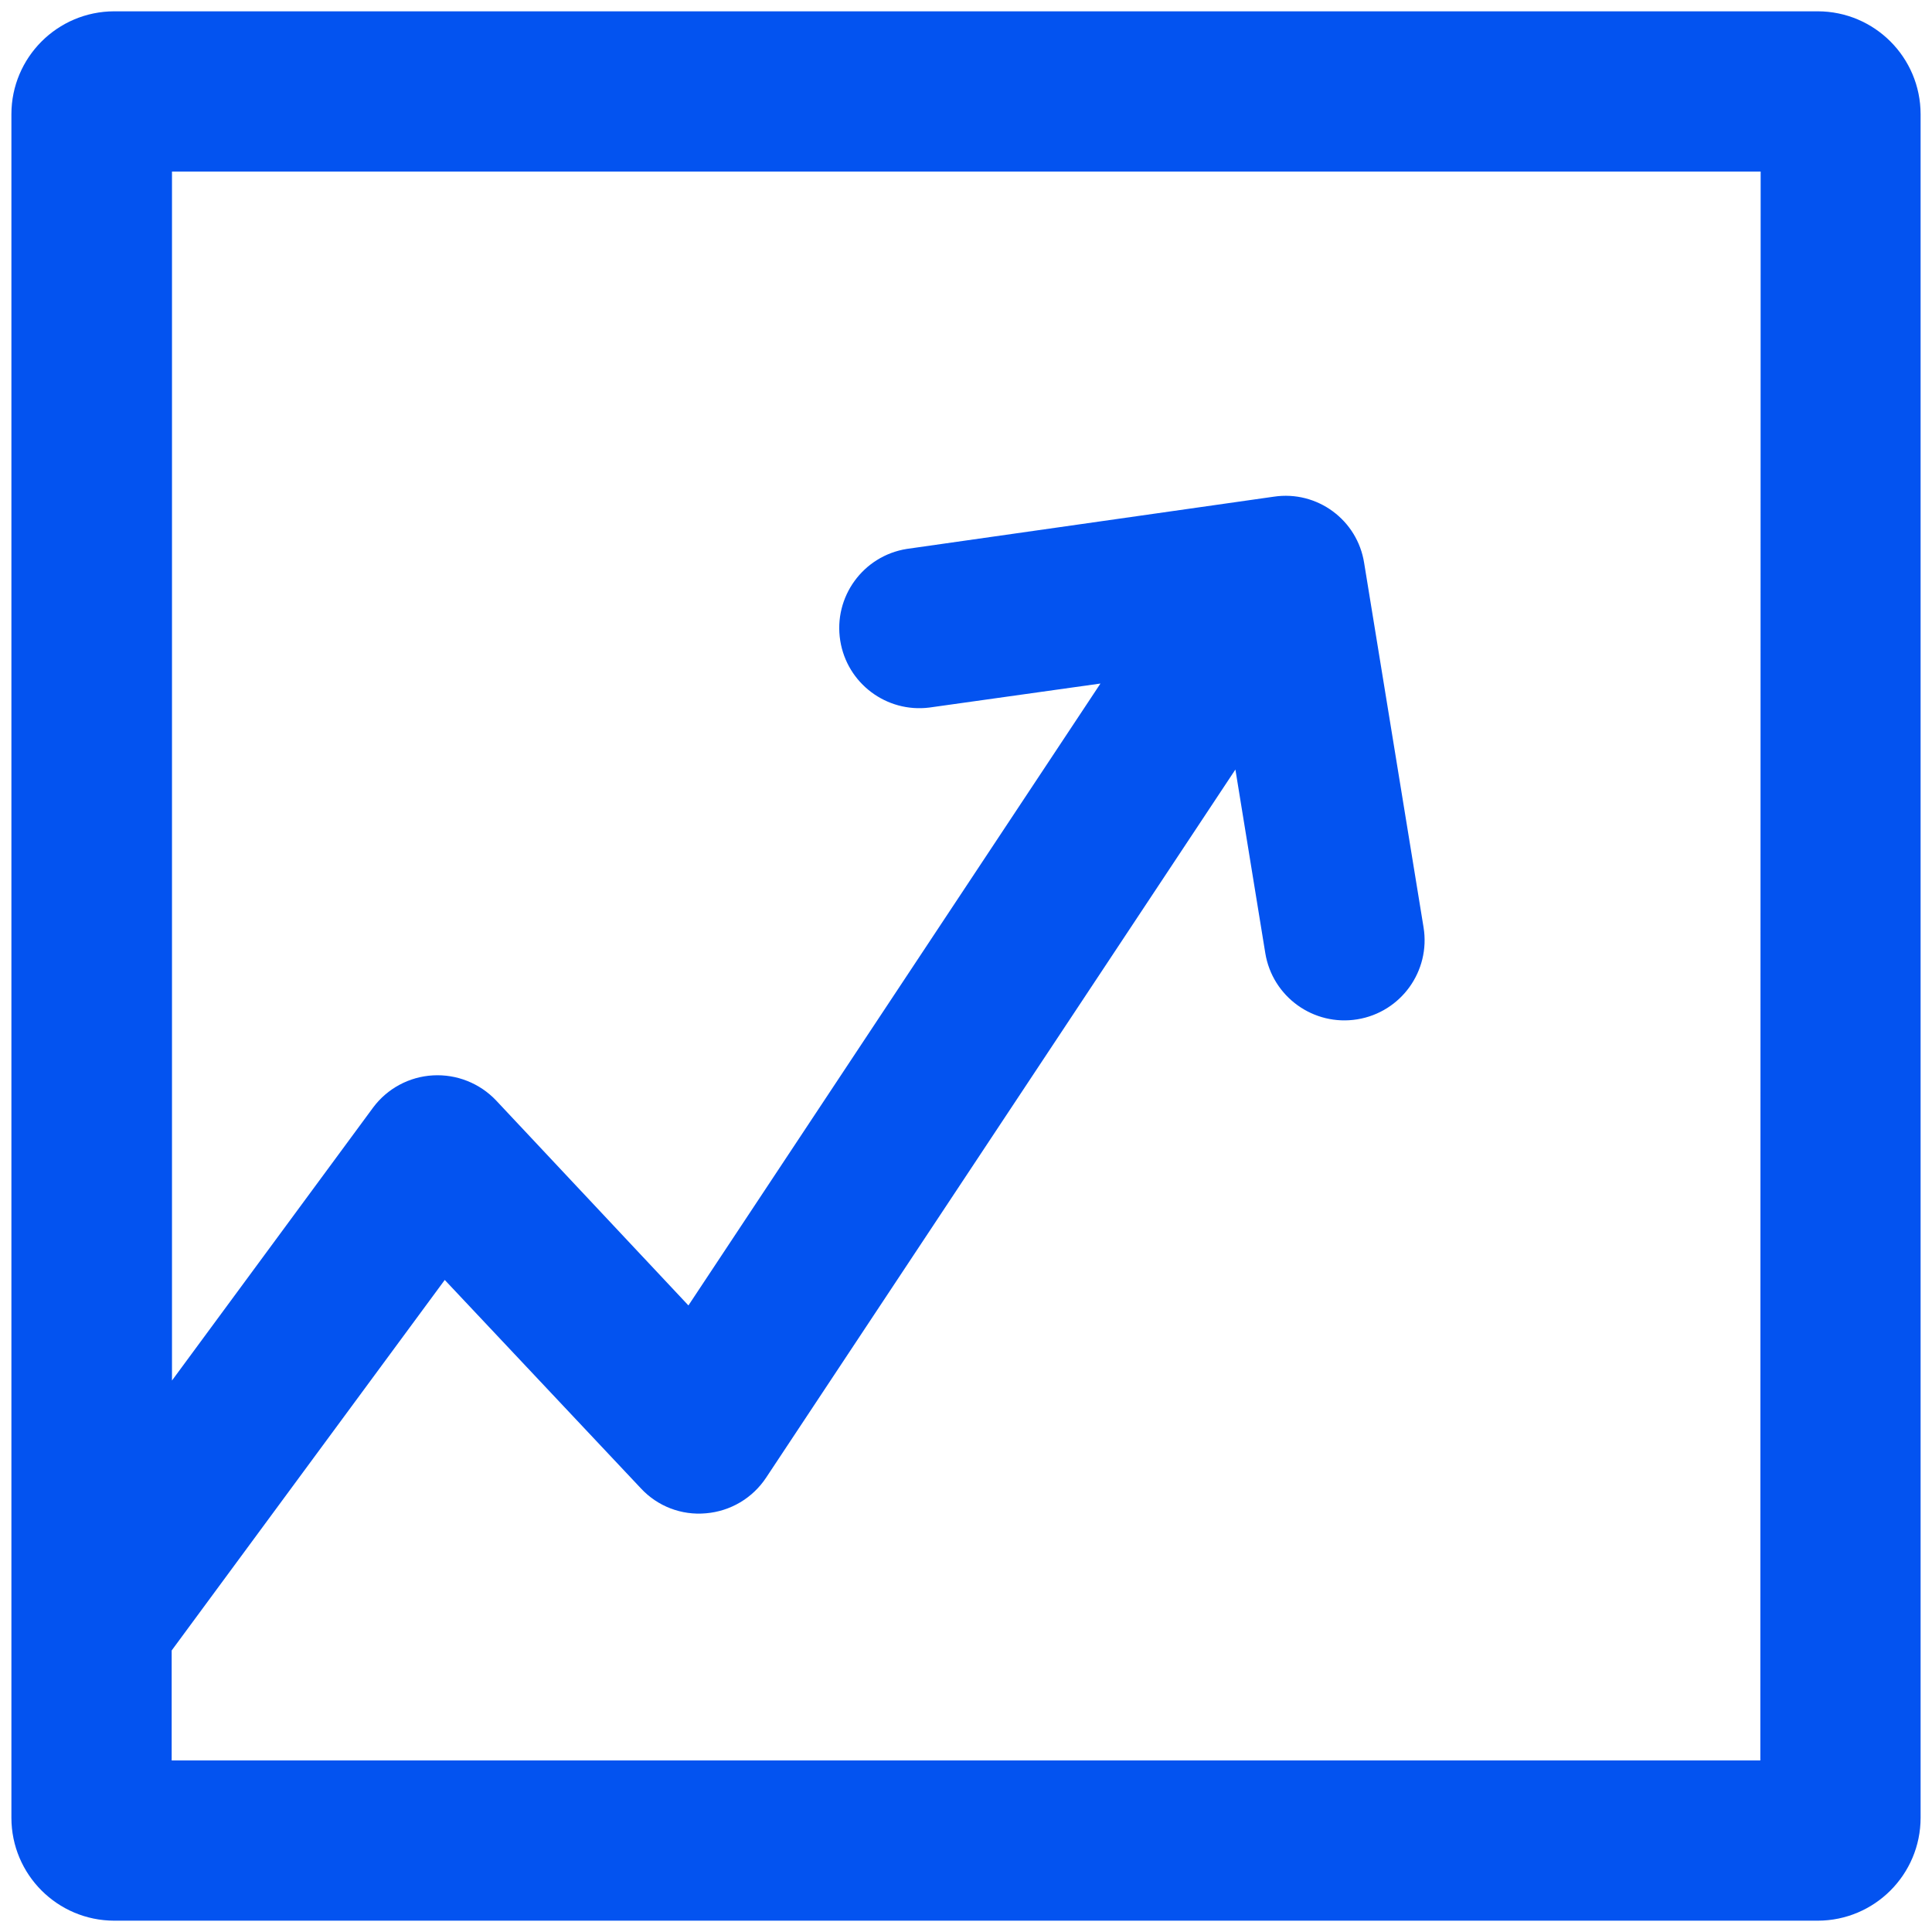
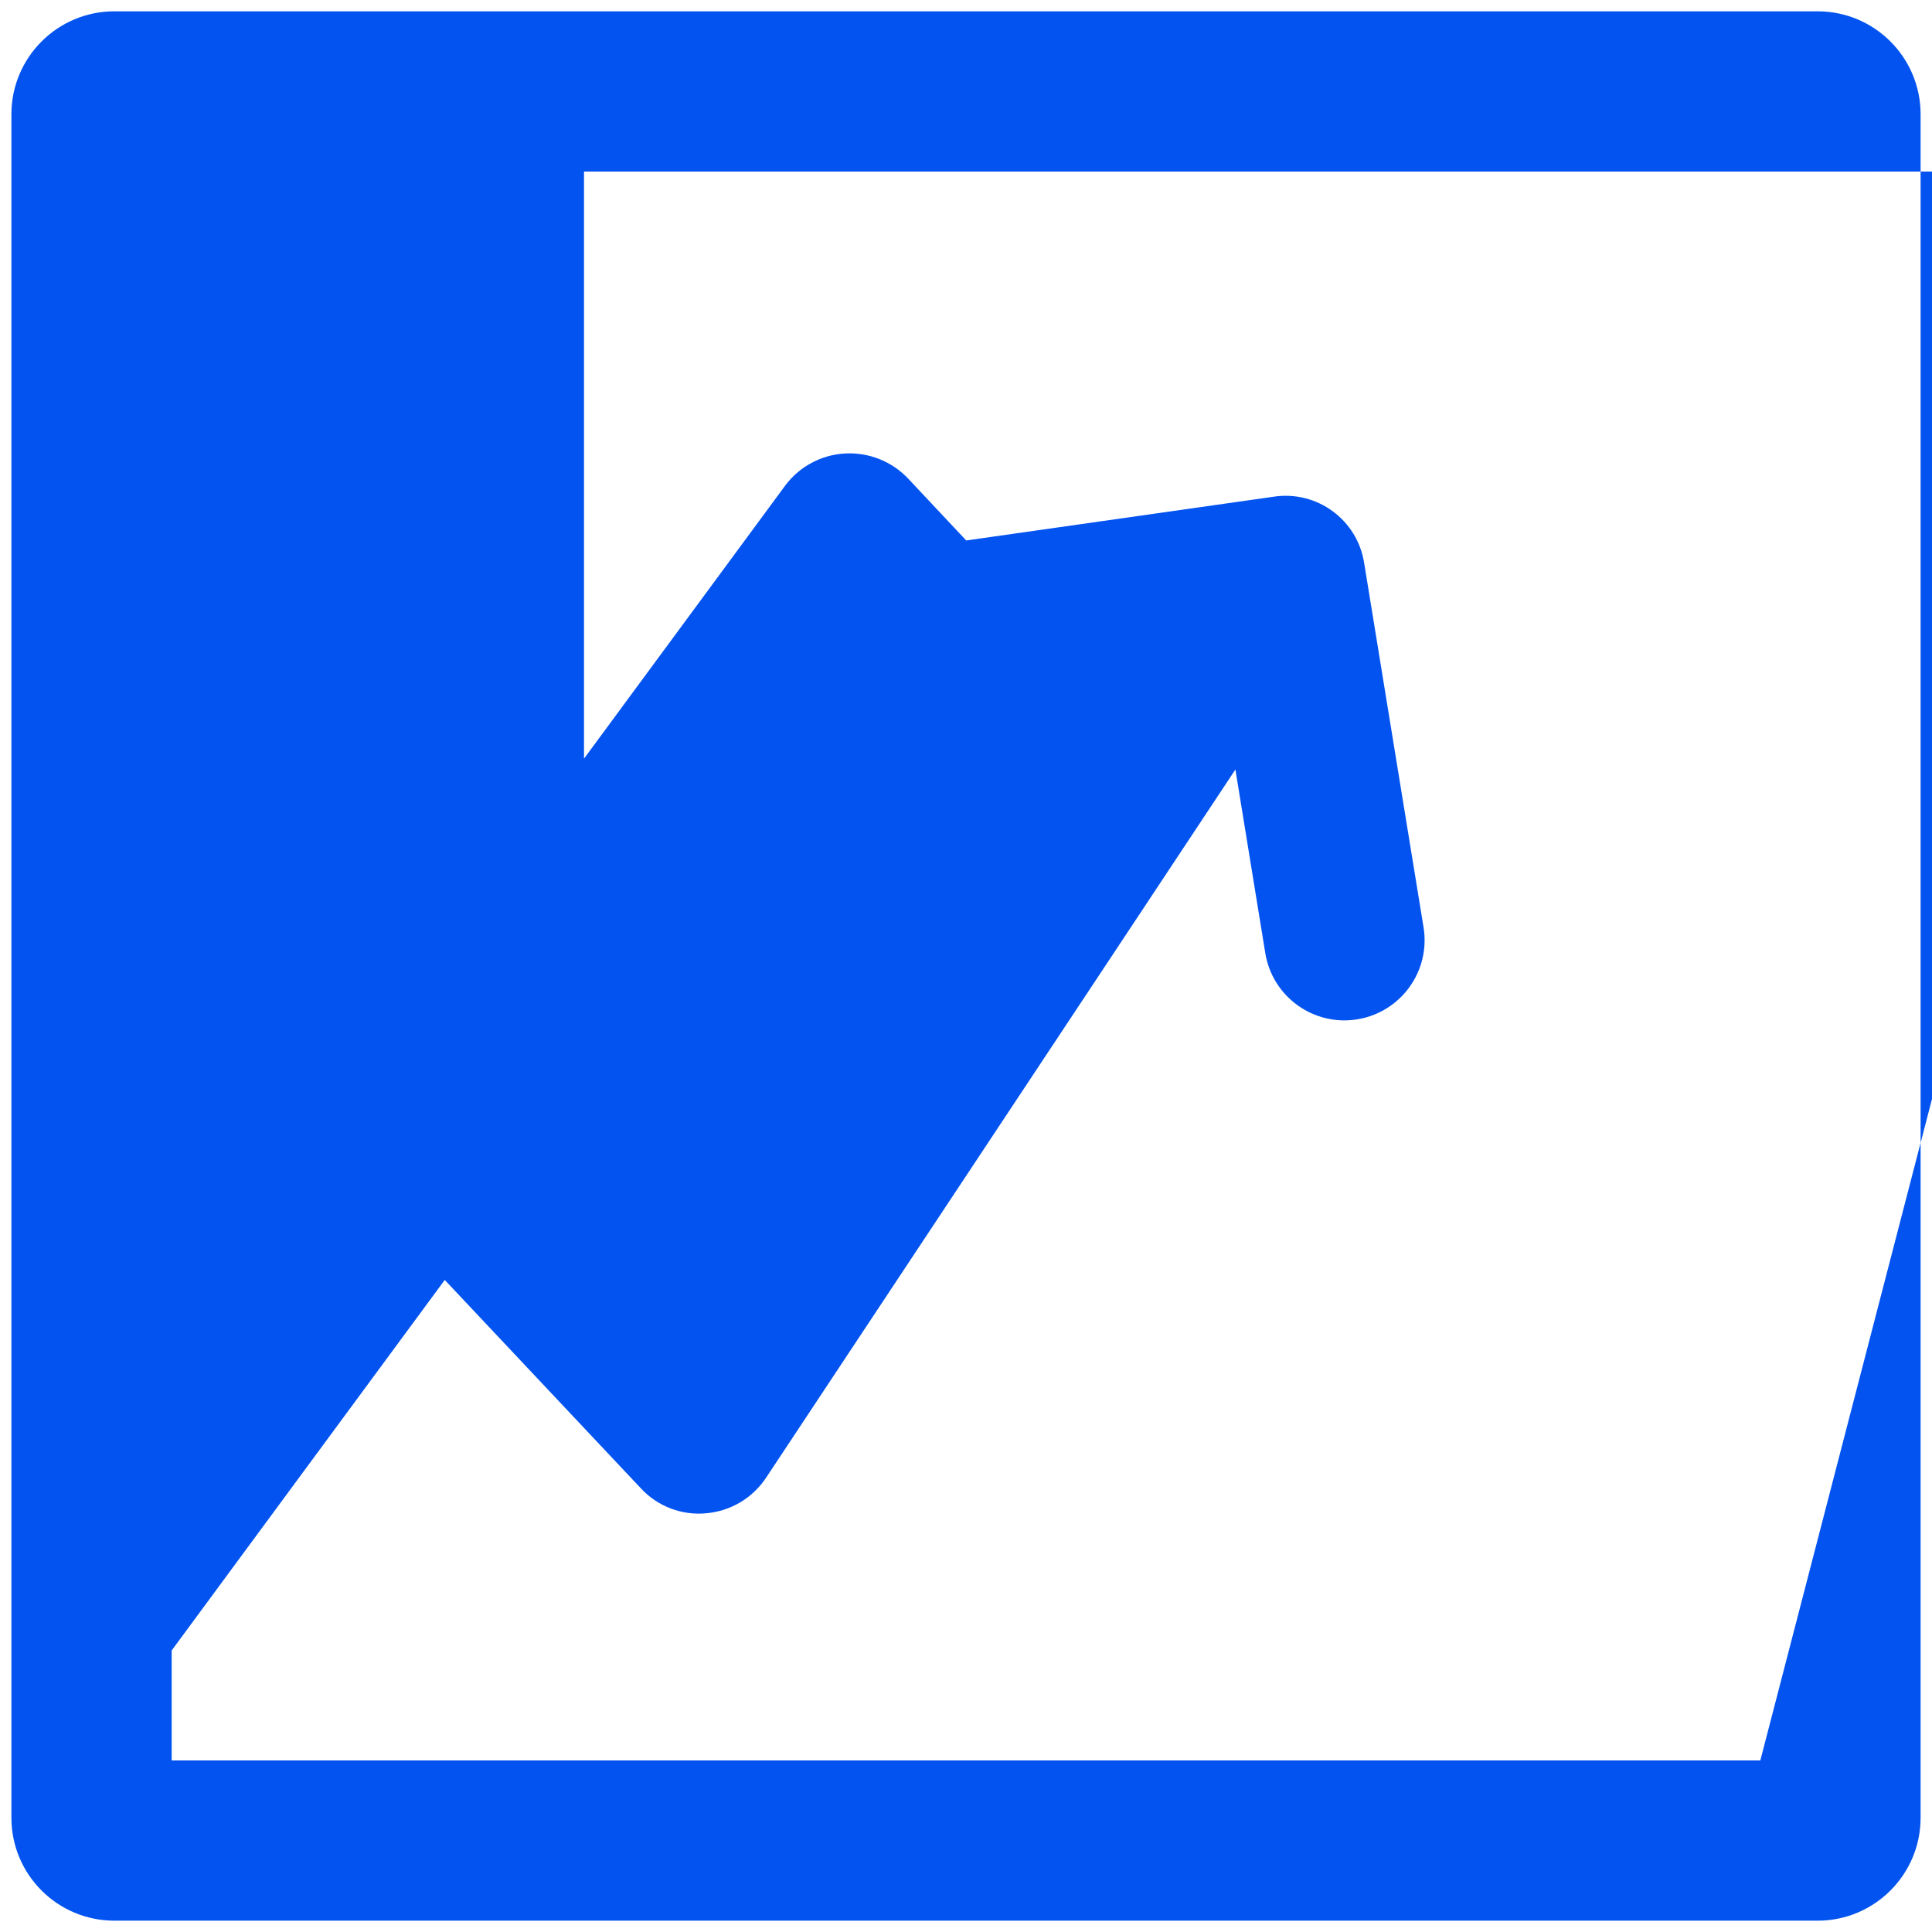
<svg xmlns="http://www.w3.org/2000/svg" version="1.1" id="Layer_1" x="0px" y="0px" viewBox="0 0 500 500" style="enable-background:new 0 0 500 500;" xml:space="preserve">
  <g id="Group_2268_2_" transform="translate(-185 -533)">
-     <path id="Path_3257_2_" class="st0" d="M655.442,535.93H214.558c-14.693,0.023-26.595,11.934-26.606,26.627v440.885   c0.011,14.693,11.914,26.604,26.606,26.627h440.885c14.693-0.023,26.595-11.934,26.606-26.627V562.558   C682.037,547.865,670.135,535.953,655.442,535.93z M640.573,988.594H229.427v-28.452l0,0l70.674-95.891l50.745,53.918   c4.308,4.661,10.539,7.053,16.86,6.47c6.32-0.53,12.05-3.922,15.553-9.208l121.461-183.28l7.735,47.51   c1.844,11.31,12.507,18.984,23.817,17.14s18.984-12.507,17.14-23.817l-15.367-94.253c-1.735-11.184-12.178-18.866-23.372-17.192   l-94.999,13.521c-11.311,1.8-19.021,12.429-17.221,23.739c1.756,11.034,11.939,18.694,23.027,17.321l44.316-6.221L363.164,870.845   l-49.77-53.047c-4.234-4.464-10.219-6.838-16.362-6.491c-6.123,0.345-11.78,3.382-15.45,8.295l-52.072,70.674V577.406h411.146   L640.573,988.594z" fill="#0353f0" />
+     <path id="Path_3257_2_" class="st0" d="M655.442,535.93H214.558c-14.693,0.023-26.595,11.934-26.606,26.627v440.885   c0.011,14.693,11.914,26.604,26.606,26.627h440.885c14.693-0.023,26.595-11.934,26.606-26.627V562.558   C682.037,547.865,670.135,535.953,655.442,535.93z M640.573,988.594H229.427v-28.452l0,0l70.674-95.891l50.745,53.918   c4.308,4.661,10.539,7.053,16.86,6.47c6.32-0.53,12.05-3.922,15.553-9.208l121.461-183.28l7.735,47.51   c1.844,11.31,12.507,18.984,23.817,17.14s18.984-12.507,17.14-23.817l-15.367-94.253c-1.735-11.184-12.178-18.866-23.372-17.192   l-94.999,13.521c-11.311,1.8-19.021,12.429-17.221,23.739c1.756,11.034,11.939,18.694,23.027,17.321l44.316-6.221l-49.77-53.047c-4.234-4.464-10.219-6.838-16.362-6.491c-6.123,0.345-11.78,3.382-15.45,8.295l-52.072,70.674V577.406h411.146   L640.573,988.594z" fill="#0353f0" />
  </g>
</svg>